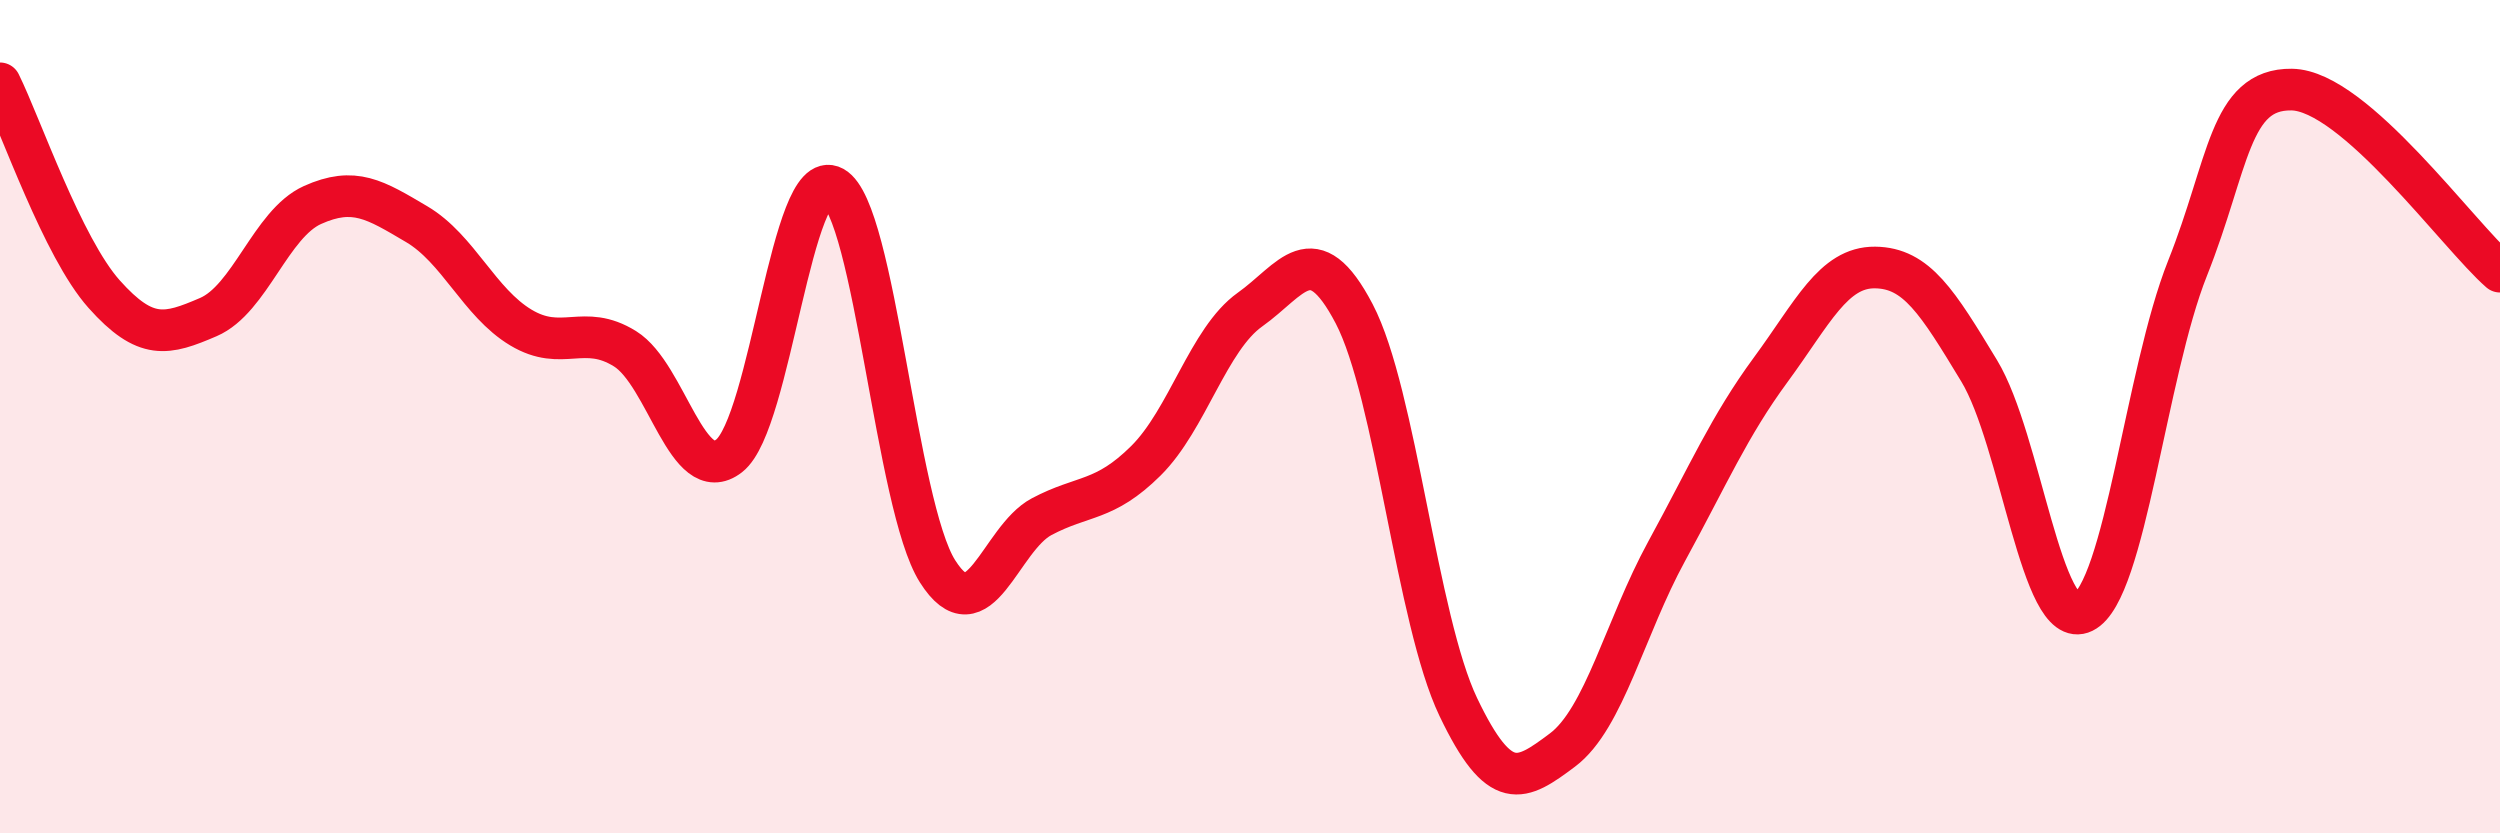
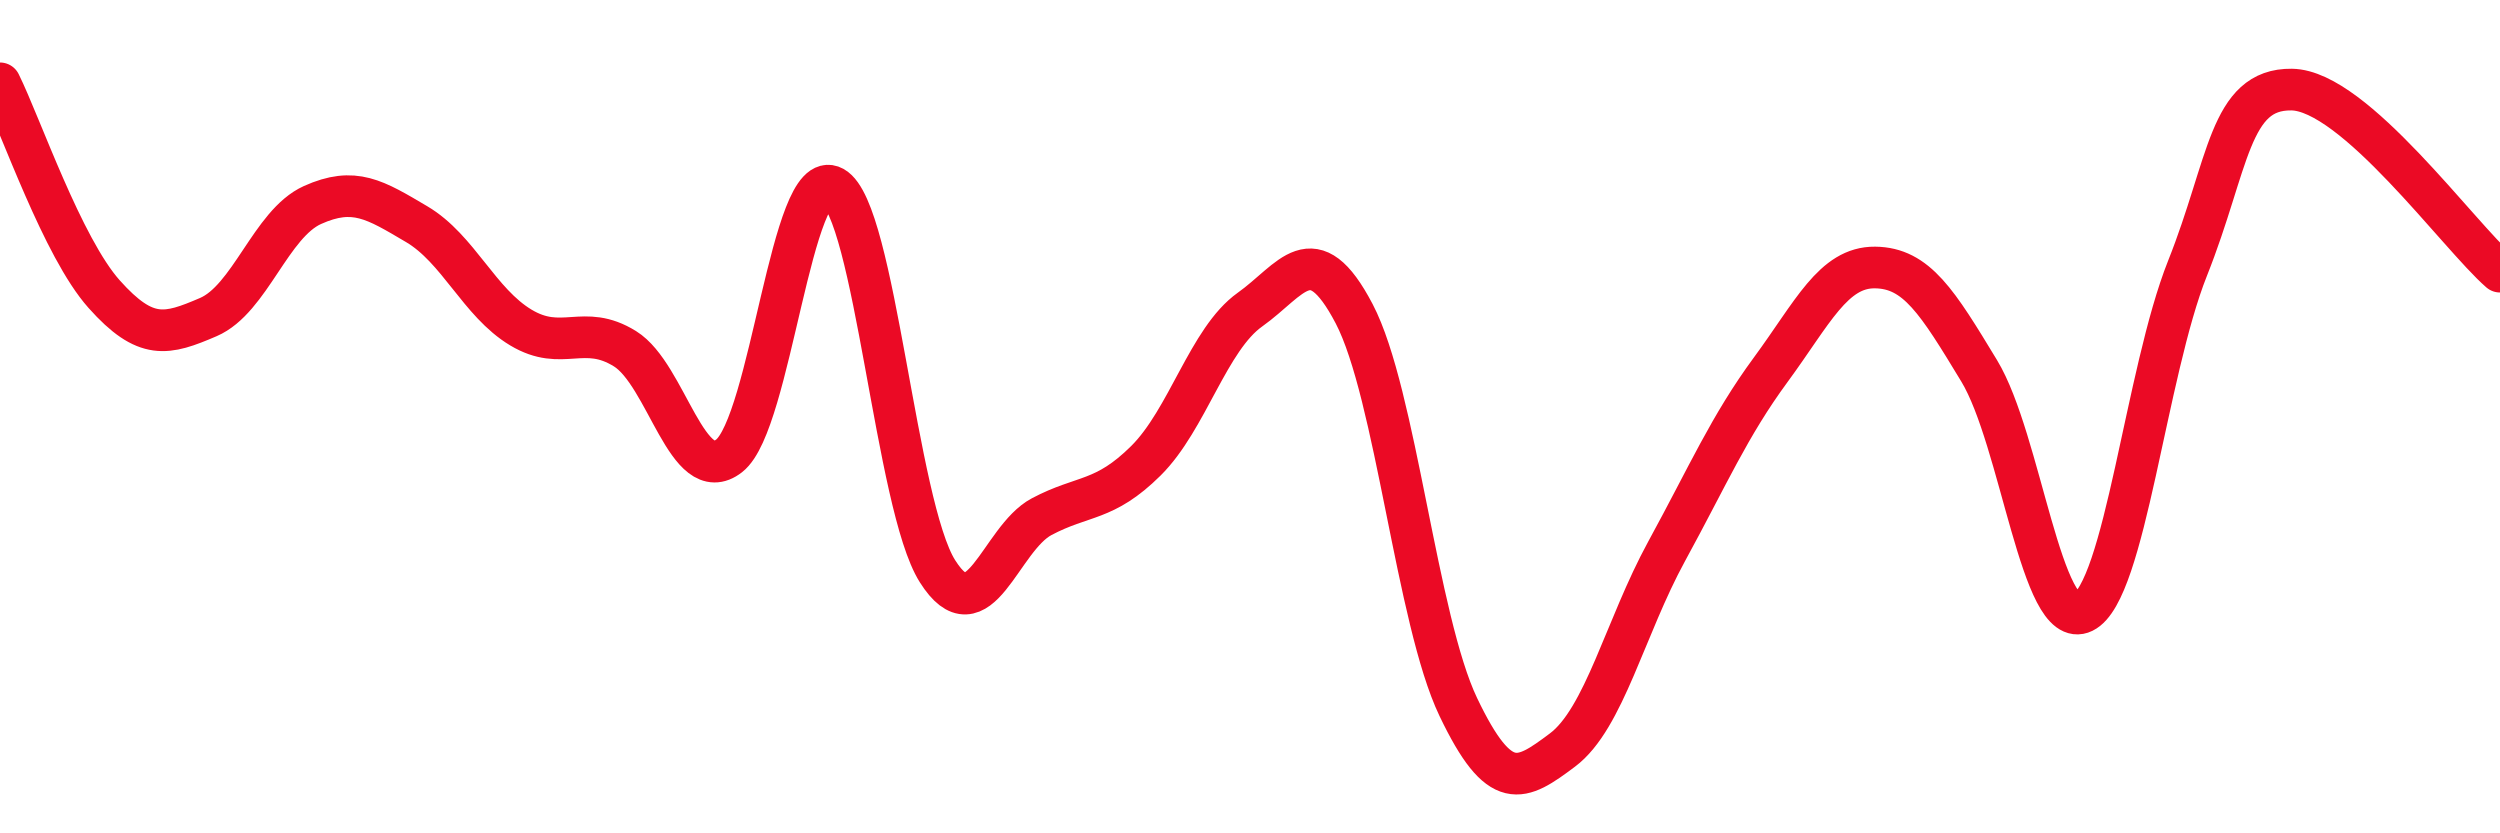
<svg xmlns="http://www.w3.org/2000/svg" width="60" height="20" viewBox="0 0 60 20">
-   <path d="M 0,2 C 0.5,3.01 1.5,5.94 2.5,7.06 C 3.5,8.18 4,8.04 5,7.61 C 6,7.18 6.5,5.37 7.5,4.92 C 8.5,4.47 9,4.79 10,5.38 C 11,5.97 11.5,7.26 12.5,7.86 C 13.5,8.46 14,7.75 15,8.37 C 16,8.99 16.5,11.72 17.5,10.94 C 18.5,10.16 19,3.94 20,4.49 C 21,5.04 21.5,12.13 22.5,13.71 C 23.5,15.29 24,12.93 25,12.4 C 26,11.87 26.5,12.05 27.5,11.06 C 28.5,10.07 29,8.14 30,7.43 C 31,6.72 31.5,5.62 32.5,7.53 C 33.5,9.44 34,14.88 35,16.97 C 36,19.06 36.5,18.75 37.5,18 C 38.5,17.25 39,15.06 40,13.23 C 41,11.4 41.5,10.23 42.5,8.87 C 43.5,7.51 44,6.41 45,6.42 C 46,6.43 46.5,7.25 47.5,8.9 C 48.5,10.55 49,15.18 50,14.69 C 51,14.2 51.5,8.95 52.5,6.44 C 53.5,3.93 53.5,2.13 55,2.15 C 56.5,2.17 59,5.65 60,6.52L60 20L0 20Z" fill="#EB0A25" opacity="0.1" stroke-linecap="round" stroke-linejoin="round" />
  <path d="M 0,2 C 0.5,3.01 1.5,5.94 2.5,7.06 C 3.5,8.18 4,8.04 5,7.61 C 6,7.18 6.5,5.37 7.5,4.92 C 8.5,4.47 9,4.79 10,5.38 C 11,5.97 11.5,7.26 12.5,7.86 C 13.5,8.46 14,7.75 15,8.37 C 16,8.99 16.5,11.72 17.5,10.94 C 18.5,10.16 19,3.94 20,4.49 C 21,5.04 21.5,12.13 22.5,13.71 C 23.5,15.29 24,12.93 25,12.4 C 26,11.87 26.5,12.05 27.5,11.06 C 28.5,10.07 29,8.14 30,7.43 C 31,6.72 31.5,5.62 32.5,7.53 C 33.5,9.44 34,14.88 35,16.97 C 36,19.06 36.5,18.75 37.5,18 C 38.5,17.25 39,15.06 40,13.23 C 41,11.4 41.5,10.23 42.5,8.87 C 43.5,7.51 44,6.41 45,6.42 C 46,6.43 46.5,7.25 47.5,8.9 C 48.5,10.55 49,15.18 50,14.69 C 51,14.2 51.5,8.95 52.5,6.44 C 53.5,3.93 53.5,2.13 55,2.15 C 56.5,2.17 59,5.65 60,6.52" stroke="#EB0A25" stroke-width="1" fill="none" stroke-linecap="round" stroke-linejoin="round" />
</svg>